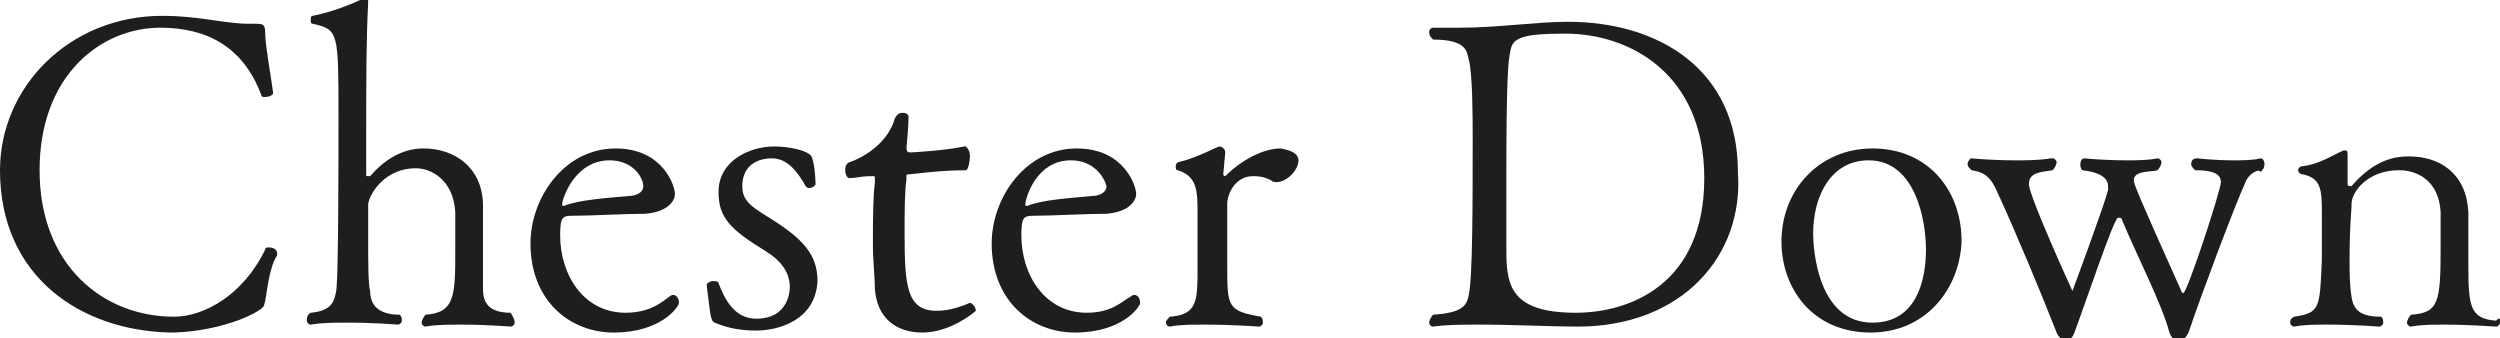
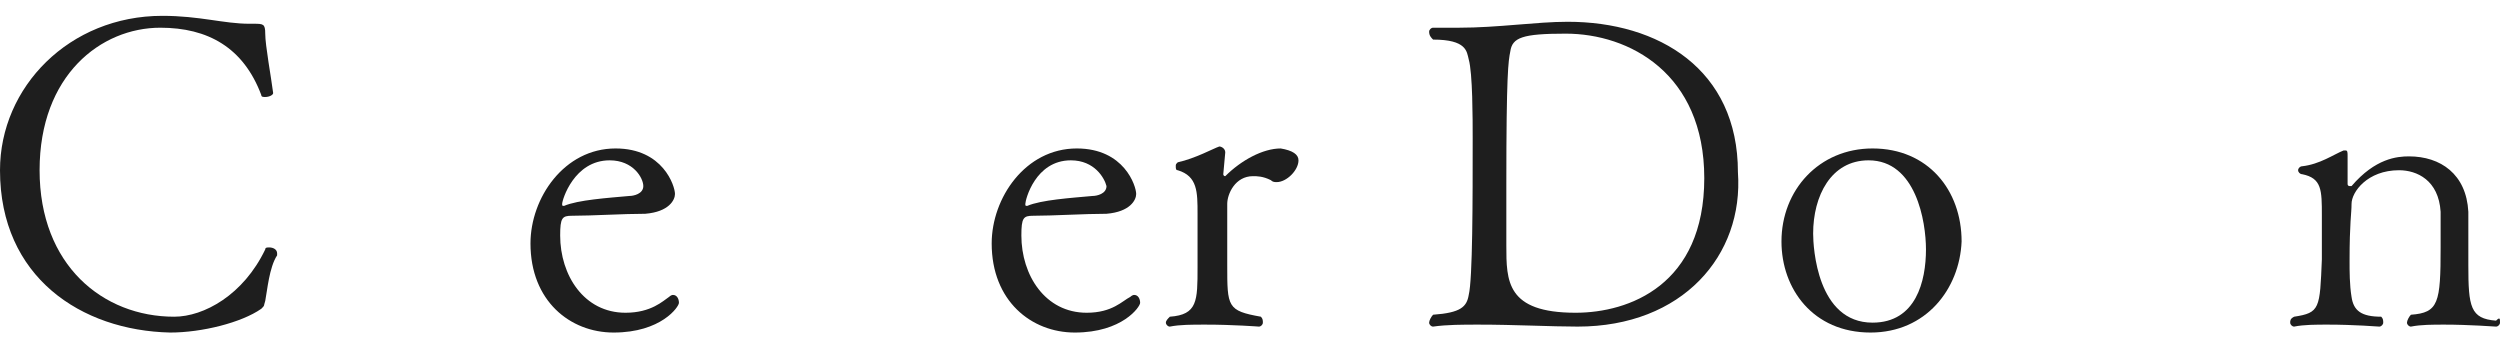
<svg xmlns="http://www.w3.org/2000/svg" version="1.1" id="レイヤー_1" x="0px" y="0px" viewBox="0 0 126.3 17.1" style="enable-background:new 0 0 126.3 17.1;" xml:space="preserve">
  <style type="text/css">
	.st0{fill:#1E1E1E;}
	.st1{display:none;}
</style>
  <g id="MV">
</g>
  <g id="NAVI">
</g>
  <g id="TOP">
</g>
  <g id="column">
</g>
  <g id="tuijyu">
</g>
  <g id="content">
</g>
  <g id="mouseover">
</g>
  <g id="footer">
    <g>
      <path class="st0" d="M13.4,15.2c-0.1,0.3,0,0.2-0.2,0.4c-1,0.7-3,1.2-4.6,1.2C4.1,16.7,0,14,0,8.6c0-4.2,3.5-7.8,8.2-7.8    c1.9,0,3.1,0.4,4.4,0.4c0.1,0,0.1,0,0.2,0c0.5,0,0.6,0,0.6,0.5c0,0.6,0.3,2.2,0.4,3c0,0.1-0.2,0.2-0.4,0.2c-0.1,0-0.2,0-0.2-0.1    c-0.9-2.4-2.7-3.4-5.1-3.4C5.1,1.4,2,3.8,2,8.6C2,13.4,5.2,16,8.8,16c1.5,0,3.5-1.1,4.6-3.4c0-0.1,0.1-0.1,0.2-0.1    c0.2,0,0.4,0.1,0.4,0.3c0,0,0,0.1,0,0.1C13.6,13.5,13.5,14.7,13.4,15.2z" />
-       <path class="st0" d="M26,16.3c0,0.1-0.1,0.2-0.2,0.2c0,0-1.2-0.1-2.5-0.1c-0.6,0-1.3,0-1.8,0.1c0,0,0,0,0,0    c-0.1,0-0.2-0.1-0.2-0.2s0.1-0.3,0.2-0.4c1.5-0.1,1.5-1,1.5-3.3c0-0.2,0-1.7,0-1.9c-0.1-1.6-1.2-2.2-2-2.2c-1.5,0-2.3,1.2-2.4,1.8    c0,0.3,0,1,0,1.8c0,1.1,0,2.3,0.1,2.6c0,0.7,0.4,1.2,1.5,1.2c0.1,0.1,0.1,0.2,0.1,0.3c0,0.1-0.1,0.2-0.2,0.2c0,0-1.2-0.1-2.5-0.1    c-0.7,0-1.3,0-1.9,0.1h0c-0.1,0-0.2-0.1-0.2-0.2c0-0.1,0-0.3,0.2-0.4c1.1-0.1,1.2-0.6,1.3-1.2c0.1-1.1,0.1-6.6,0.1-8.7    c0-4.3,0-4.4-1.3-4.7c-0.1,0-0.1-0.1-0.1-0.2c0-0.1,0-0.2,0.1-0.2c1-0.2,2-0.6,2.6-0.9c0,0,0,0,0,0c0.1,0,0.2,0,0.2,0.2    c-0.1,2-0.1,3.8-0.1,7.3l0,1.4c0,0.1,0,0.1,0.1,0.1c0,0,0,0,0.1,0c1.2-1.4,2.4-1.4,2.7-1.4c1.6,0,3,1,3,2.9c0,0.4,0,1.6,0,2.2    c0,0.6,0,1.8,0,2c0,0.7,0.3,1.2,1.4,1.2C25.9,16,26,16.1,26,16.3z" />
      <path class="st0" d="M31,16.8c-2.2,0-4.2-1.6-4.2-4.5c0-2.3,1.7-4.8,4.3-4.8c2.4,0,3,1.9,3,2.3c0,0.3-0.3,0.9-1.5,1    c-1.1,0-2.7,0.1-3.7,0.1c-0.5,0-0.6,0.1-0.6,1c0,2,1.2,3.9,3.3,3.9c1.3,0,1.9-0.6,2.2-0.8c0,0,0.1-0.1,0.2-0.1    c0.2,0,0.3,0.2,0.3,0.4C34.3,15.5,33.4,16.8,31,16.8z M30.8,8.1c-1.8,0-2.4,2-2.4,2.2c0,0.1,0,0.1,0.1,0.1c0,0,0,0,0,0    c0.7-0.3,2.2-0.4,3.3-0.5c0.2,0,0.7-0.1,0.7-0.5C32.5,9,32,8.1,30.8,8.1z" />
-       <path class="st0" d="M38.2,16.7c-1,0-1.6-0.2-2.1-0.4c-0.2-0.1-0.2-0.3-0.4-1.9c0-0.1,0.2-0.2,0.3-0.2c0.1,0,0.3,0,0.3,0.1    c0.3,0.8,0.8,1.8,1.9,1.8c1.7,0,1.7-1.5,1.7-1.6c0-0.7-0.4-1.3-1.2-1.8c-1.8-1.1-2.4-1.7-2.4-3c0-1.6,1.6-2.3,2.8-2.3    c0.8,0,1.7,0.2,1.9,0.5c0.2,0.5,0.2,1.4,0.2,1.4c0,0.1-0.2,0.2-0.3,0.2c-0.1,0-0.1,0-0.2-0.1C40.3,8.7,39.8,8,39,8    c-0.9,0-1.5,0.5-1.5,1.4c0,0.7,0.4,1,1.2,1.5c1.8,1.1,2.6,1.9,2.6,3.3C41.2,16.2,39.3,16.7,38.2,16.7z" />
-       <path class="st0" d="M46.6,16.8c-1.4,0-2.3-0.8-2.4-2.2c0-0.6-0.1-1.4-0.1-2.2c0-1.2,0-2.4,0.1-3.2c0,0,0-0.1,0-0.1    c0-0.2,0-0.2-0.1-0.2c0,0,0,0-0.1,0c0,0-0.1,0-0.1,0c-0.3,0-0.7,0.1-1,0.1c-0.1,0-0.2-0.2-0.2-0.4c0-0.1,0-0.3,0.2-0.4    c0.9-0.3,2-1.1,2.3-2.2c0.1-0.2,0.2-0.3,0.4-0.3c0.2,0,0.3,0.1,0.3,0.2c0,0.6-0.1,1.4-0.1,1.5c0,0.2,0,0.3,0.2,0.3    c0.1,0,1.8-0.1,2.7-0.3c0,0,0,0,0.1,0C49,7.6,49,7.8,49,7.9c0,0.3-0.1,0.7-0.2,0.7c-1.3,0-2.7,0.2-2.8,0.2c-0.3,0-0.2,0.1-0.2,0.2    c-0.1,0.7-0.1,1.7-0.1,2.8c0,2.6,0.1,3.9,1.6,3.9c0.5,0,1-0.1,1.7-0.4h0c0.1,0,0.3,0.2,0.3,0.4C49.2,15.8,48,16.8,46.6,16.8z" />
      <path class="st0" d="M54.3,16.8c-2.2,0-4.2-1.6-4.2-4.5c0-2.3,1.7-4.8,4.3-4.8c2.4,0,3,1.9,3,2.3c0,0.3-0.3,0.9-1.5,1    c-1.1,0-2.7,0.1-3.7,0.1c-0.5,0-0.6,0.1-0.6,1c0,2,1.2,3.9,3.3,3.9c1.3,0,1.8-0.6,2.2-0.8c0,0,0.1-0.1,0.2-0.1    c0.2,0,0.3,0.2,0.3,0.4C57.6,15.5,56.7,16.8,54.3,16.8z M54.1,8.1c-1.8,0-2.3,2-2.3,2.2c0,0.1,0,0.1,0.1,0.1c0,0,0,0,0,0    c0.7-0.3,2.2-0.4,3.3-0.5c0.2,0,0.7-0.1,0.7-0.5C55.8,9,55.3,8.1,54.1,8.1z" />
      <path class="st0" d="M65.6,8.1c0,0.5-0.6,1.1-1.1,1.1c-0.1,0-0.2,0-0.3-0.1c-0.4-0.2-0.7-0.2-0.9-0.2c-0.9,0-1.3,0.9-1.3,1.4    c0,0.2,0,0.6,0,1.1c0,0.8,0,1.8,0,2c0,2.1,0,2.3,1.7,2.6c0.1,0.1,0.1,0.2,0.1,0.3c0,0.1-0.1,0.2-0.2,0.2c0,0-1.3-0.1-2.7-0.1    c-0.7,0-1.3,0-1.8,0.1h0c-0.1,0-0.2-0.1-0.2-0.2c0-0.1,0.1-0.2,0.2-0.3c1.4-0.1,1.4-0.8,1.4-2.5v-2.7c0-1.1,0-1.9-1-2.2    c-0.1,0-0.1-0.1-0.1-0.2c0-0.1,0-0.1,0.1-0.2c0.9-0.2,1.8-0.7,2.1-0.8c0.1,0,0.3,0.1,0.3,0.3l-0.1,1.1c0,0,0,0,0,0    c0,0,0,0.1,0.1,0.1c0.8-0.8,1.9-1.4,2.8-1.4C65.3,7.6,65.6,7.8,65.6,8.1z" />
      <path class="st0" d="M79.7,16.5c-1.3,0-3.2-0.1-5-0.1c-0.8,0-1.6,0-2.3,0.1c0,0,0,0,0,0c-0.1,0-0.2-0.1-0.2-0.2    c0-0.1,0.1-0.3,0.2-0.4c1.4-0.1,1.7-0.4,1.8-1c0.2-0.8,0.2-4.8,0.2-7.9c0-1,0-3.3-0.2-4c-0.1-0.4-0.1-1-1.8-1    c-0.1-0.1-0.2-0.2-0.2-0.4c0-0.1,0.1-0.2,0.2-0.2h0c0.4,0,0.9,0,1.3,0c2,0,3.9-0.3,5.5-0.3c4.6,0,8.6,2.4,8.6,7.6    C88.1,12.9,85,16.5,79.7,16.5z M79.1,1.7c-2.2,0-2.7,0.2-2.8,0.9c-0.1,0.5-0.2,1.1-0.2,6.7c0,1.2,0,2.2,0,2.8c0,0.1,0,0.2,0,0.3    c0,1.8,0,3.4,3.5,3.4c2.7,0,6.5-1.4,6.5-6.8C86.1,3.7,82.3,1.7,79.1,1.7z" />
      <path class="st0" d="M94.5,16.8c-2.9,0-4.5-2.2-4.5-4.6c0-2.6,1.9-4.7,4.6-4.7c2.8,0,4.5,2.1,4.5,4.7C99,14.6,97.3,16.8,94.5,16.8    z M94.4,8.1c-1.9,0-2.8,1.8-2.8,3.7c0,0.7,0.2,4.5,3,4.5c2.2,0,2.7-2.1,2.7-3.7C97.3,11.2,96.8,8.1,94.4,8.1z" />
-       <path class="st0" d="M113.4,9.3c-0.5,1.1-2.2,5.6-2.8,7.4c-0.1,0.3-0.3,0.5-0.5,0.5c-0.2,0-0.4-0.1-0.5-0.4    c-0.4-1.5-1.7-4-2.4-5.7c0-0.1-0.1-0.1-0.2-0.1c-0.2,0-1.6,4.2-2.2,5.8c-0.1,0.3-0.3,0.4-0.4,0.4s-0.4-0.1-0.5-0.4    c-0.7-1.8-2.2-5.4-3-7.1c-0.3-0.7-0.6-1-1.3-1.1c-0.1-0.1-0.2-0.2-0.2-0.3s0.1-0.3,0.2-0.3c0,0,1,0.1,2.2,0.1c0.6,0,1.2,0,1.8-0.1    c0,0,0,0,0.1,0c0.1,0,0.2,0.1,0.2,0.2s-0.1,0.3-0.2,0.4c-0.6,0.1-1.2,0.1-1.2,0.7c0,0.6,2.2,5.4,2.2,5.4c0,0,1.6-4.3,1.8-5.1    c0-0.1,0-0.1,0-0.2c0-0.4-0.4-0.7-1.3-0.8c-0.1-0.1-0.1-0.2-0.1-0.3c0-0.2,0.1-0.3,0.2-0.3c0,0,1,0.1,2.1,0.1c0.5,0,1.1,0,1.6-0.1    c0,0,0,0,0,0c0.1,0,0.2,0.1,0.2,0.2c0,0.1-0.1,0.3-0.2,0.4c-0.3,0.1-1.2,0-1.2,0.5c0,0.2,0.2,0.7,2.4,5.6c0,0,0,0.1,0.1,0.1    c0.2,0,1.9-5.2,1.9-5.6c0-0.5-0.6-0.6-1.3-0.6c-0.1-0.1-0.2-0.2-0.2-0.3c0-0.2,0.1-0.3,0.3-0.3c0,0,0.9,0.1,1.8,0.1    c0.5,0,1,0,1.4-0.1c0,0,0,0,0,0c0.1,0,0.2,0.1,0.2,0.3c0,0.1,0,0.2-0.2,0.4C114.2,8.5,113.6,8.7,113.4,9.3z" />
      <path class="st0" d="M126.3,16.3c0,0.1-0.1,0.2-0.2,0.2c0,0-1.4-0.1-2.6-0.1c-0.6,0-1.2,0-1.7,0.1c0,0,0,0,0,0    c-0.1,0-0.2-0.1-0.2-0.2s0.1-0.3,0.2-0.4c1.4-0.1,1.5-0.6,1.5-3.4c0-0.6,0-1.4,0-1.8c-0.1-1.6-1.2-2.1-2.1-2.1    c-1.6,0-2.4,1.1-2.4,1.7c0,0.5-0.1,0.9-0.1,2.9c0,0.5,0,1.2,0.1,1.8c0.1,0.7,0.5,1,1.5,1c0.1,0.1,0.1,0.2,0.1,0.3    c0,0.1-0.1,0.2-0.2,0.2c0,0-1.3-0.1-2.6-0.1c-0.6,0-1.2,0-1.7,0.1h0c-0.1,0-0.2-0.1-0.2-0.2c0-0.1,0-0.2,0.2-0.3    c1.3-0.2,1.3-0.4,1.4-2.9c0-2.2,0-2.2,0-2.2c0-1.3,0-1.9-1-2.1c-0.1,0-0.2-0.1-0.2-0.2s0.1-0.2,0.2-0.2c0.9-0.1,1.6-0.6,2.1-0.8    c0,0,0.1,0,0.1,0c0.1,0,0.1,0.1,0.1,0.3c0,0.2,0,0.7,0,1.1c0,0.1,0,0.2,0,0.3c0,0,0,0.1,0.1,0.1c0,0,0,0,0.1,0    c1.2-1.4,2.3-1.5,2.9-1.5c1.6,0,2.9,0.9,3,2.8v2.7c0,2.1,0.1,2.7,1.4,2.8C126.3,16,126.3,16.1,126.3,16.3z" />
    </g>
  </g>
  <g id="guide" class="st1">
</g>
</svg>